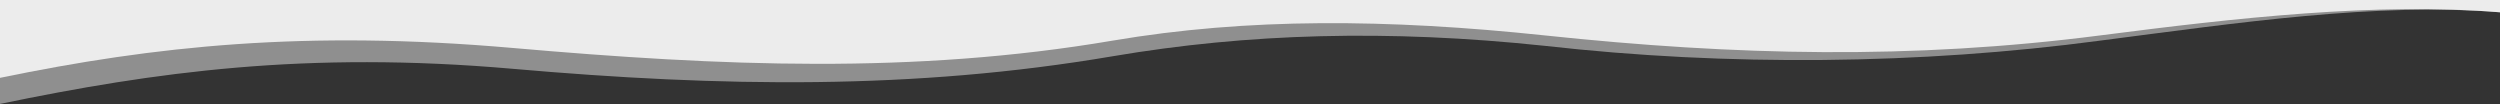
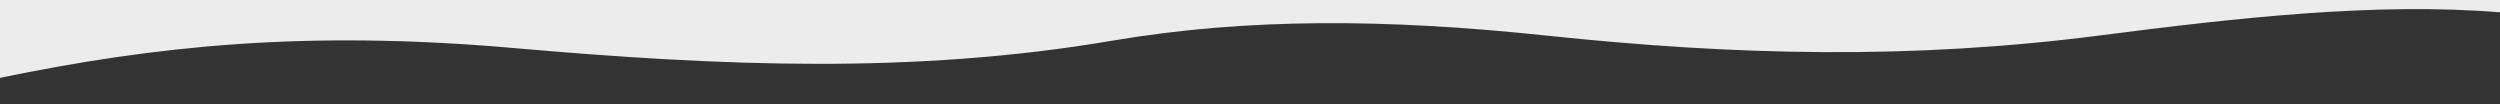
<svg xmlns="http://www.w3.org/2000/svg" width="1919" height="80" viewBox="0 0 1919 80" fill="none">
  <rect x="0" y="0" width="1919" height="80" fill="#333333" stroke="none" />
  <g clip-path="url(#clip0_13117_538)">
-     <path opacity="0.5" d="M0 0V79.76C118.978 55.2 234.886 38.96 393.395 52.8C554.207 66.88 701.395 69.12 853.955 43.2C957.581 25.6 1065.05 22.4 1185.94 35.2C1325.91 51.003 1473.84 49.614 1611.96 31.2C1717.51 17.6 1823.63 1.68 1919 9.44V0H0Z" fill="#ECECEC" />
    <path d="M0 0V59.76C118.978 35.2 234.886 22.96 393.395 36.8C554.207 50.88 701.395 57.12 853.955 31.2C957.581 13.6 1065.05 14.4 1185.94 27.2C1332.75 42.72 1467.08 45.84 1611.96 27.2C1717.51 13.6 1823.63 1.68 1919 9.44V0H0Z" fill="#ECECEC" />
  </g>
  <defs>
    <clipPath id="clip0_13117_538">
      <rect width="1919" height="80" fill="white" />
    </clipPath>
  </defs>
</svg>